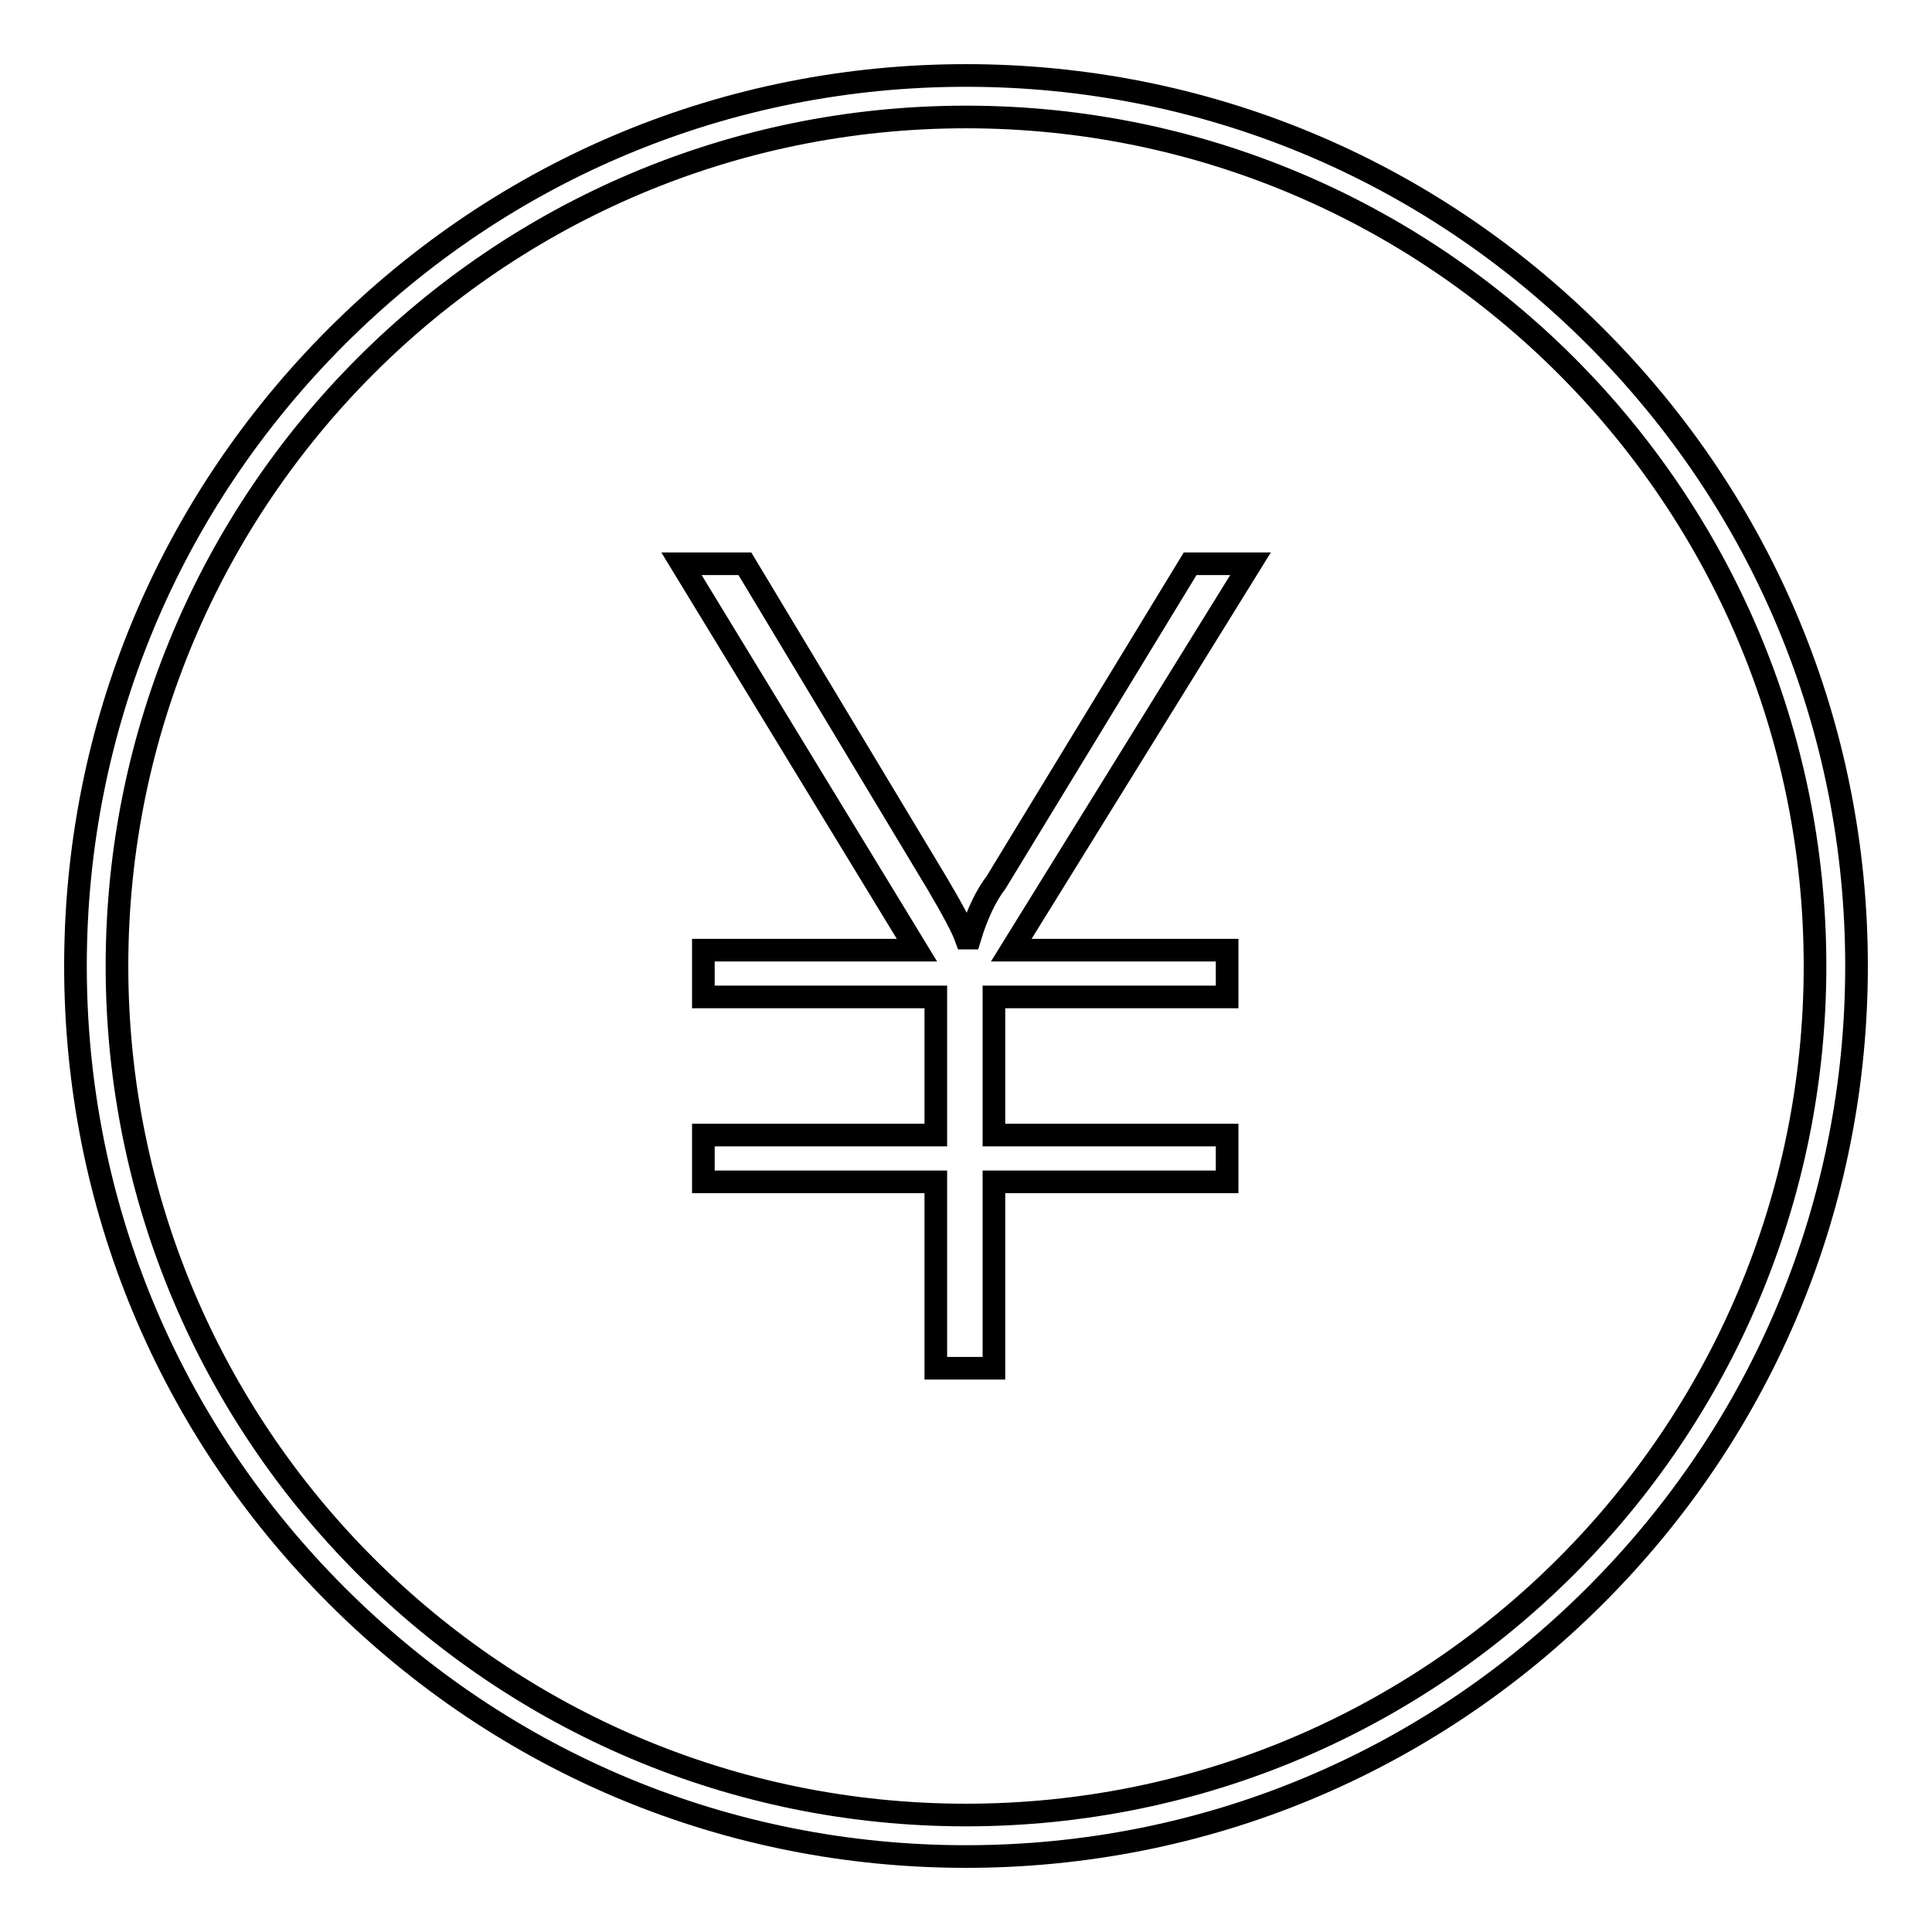
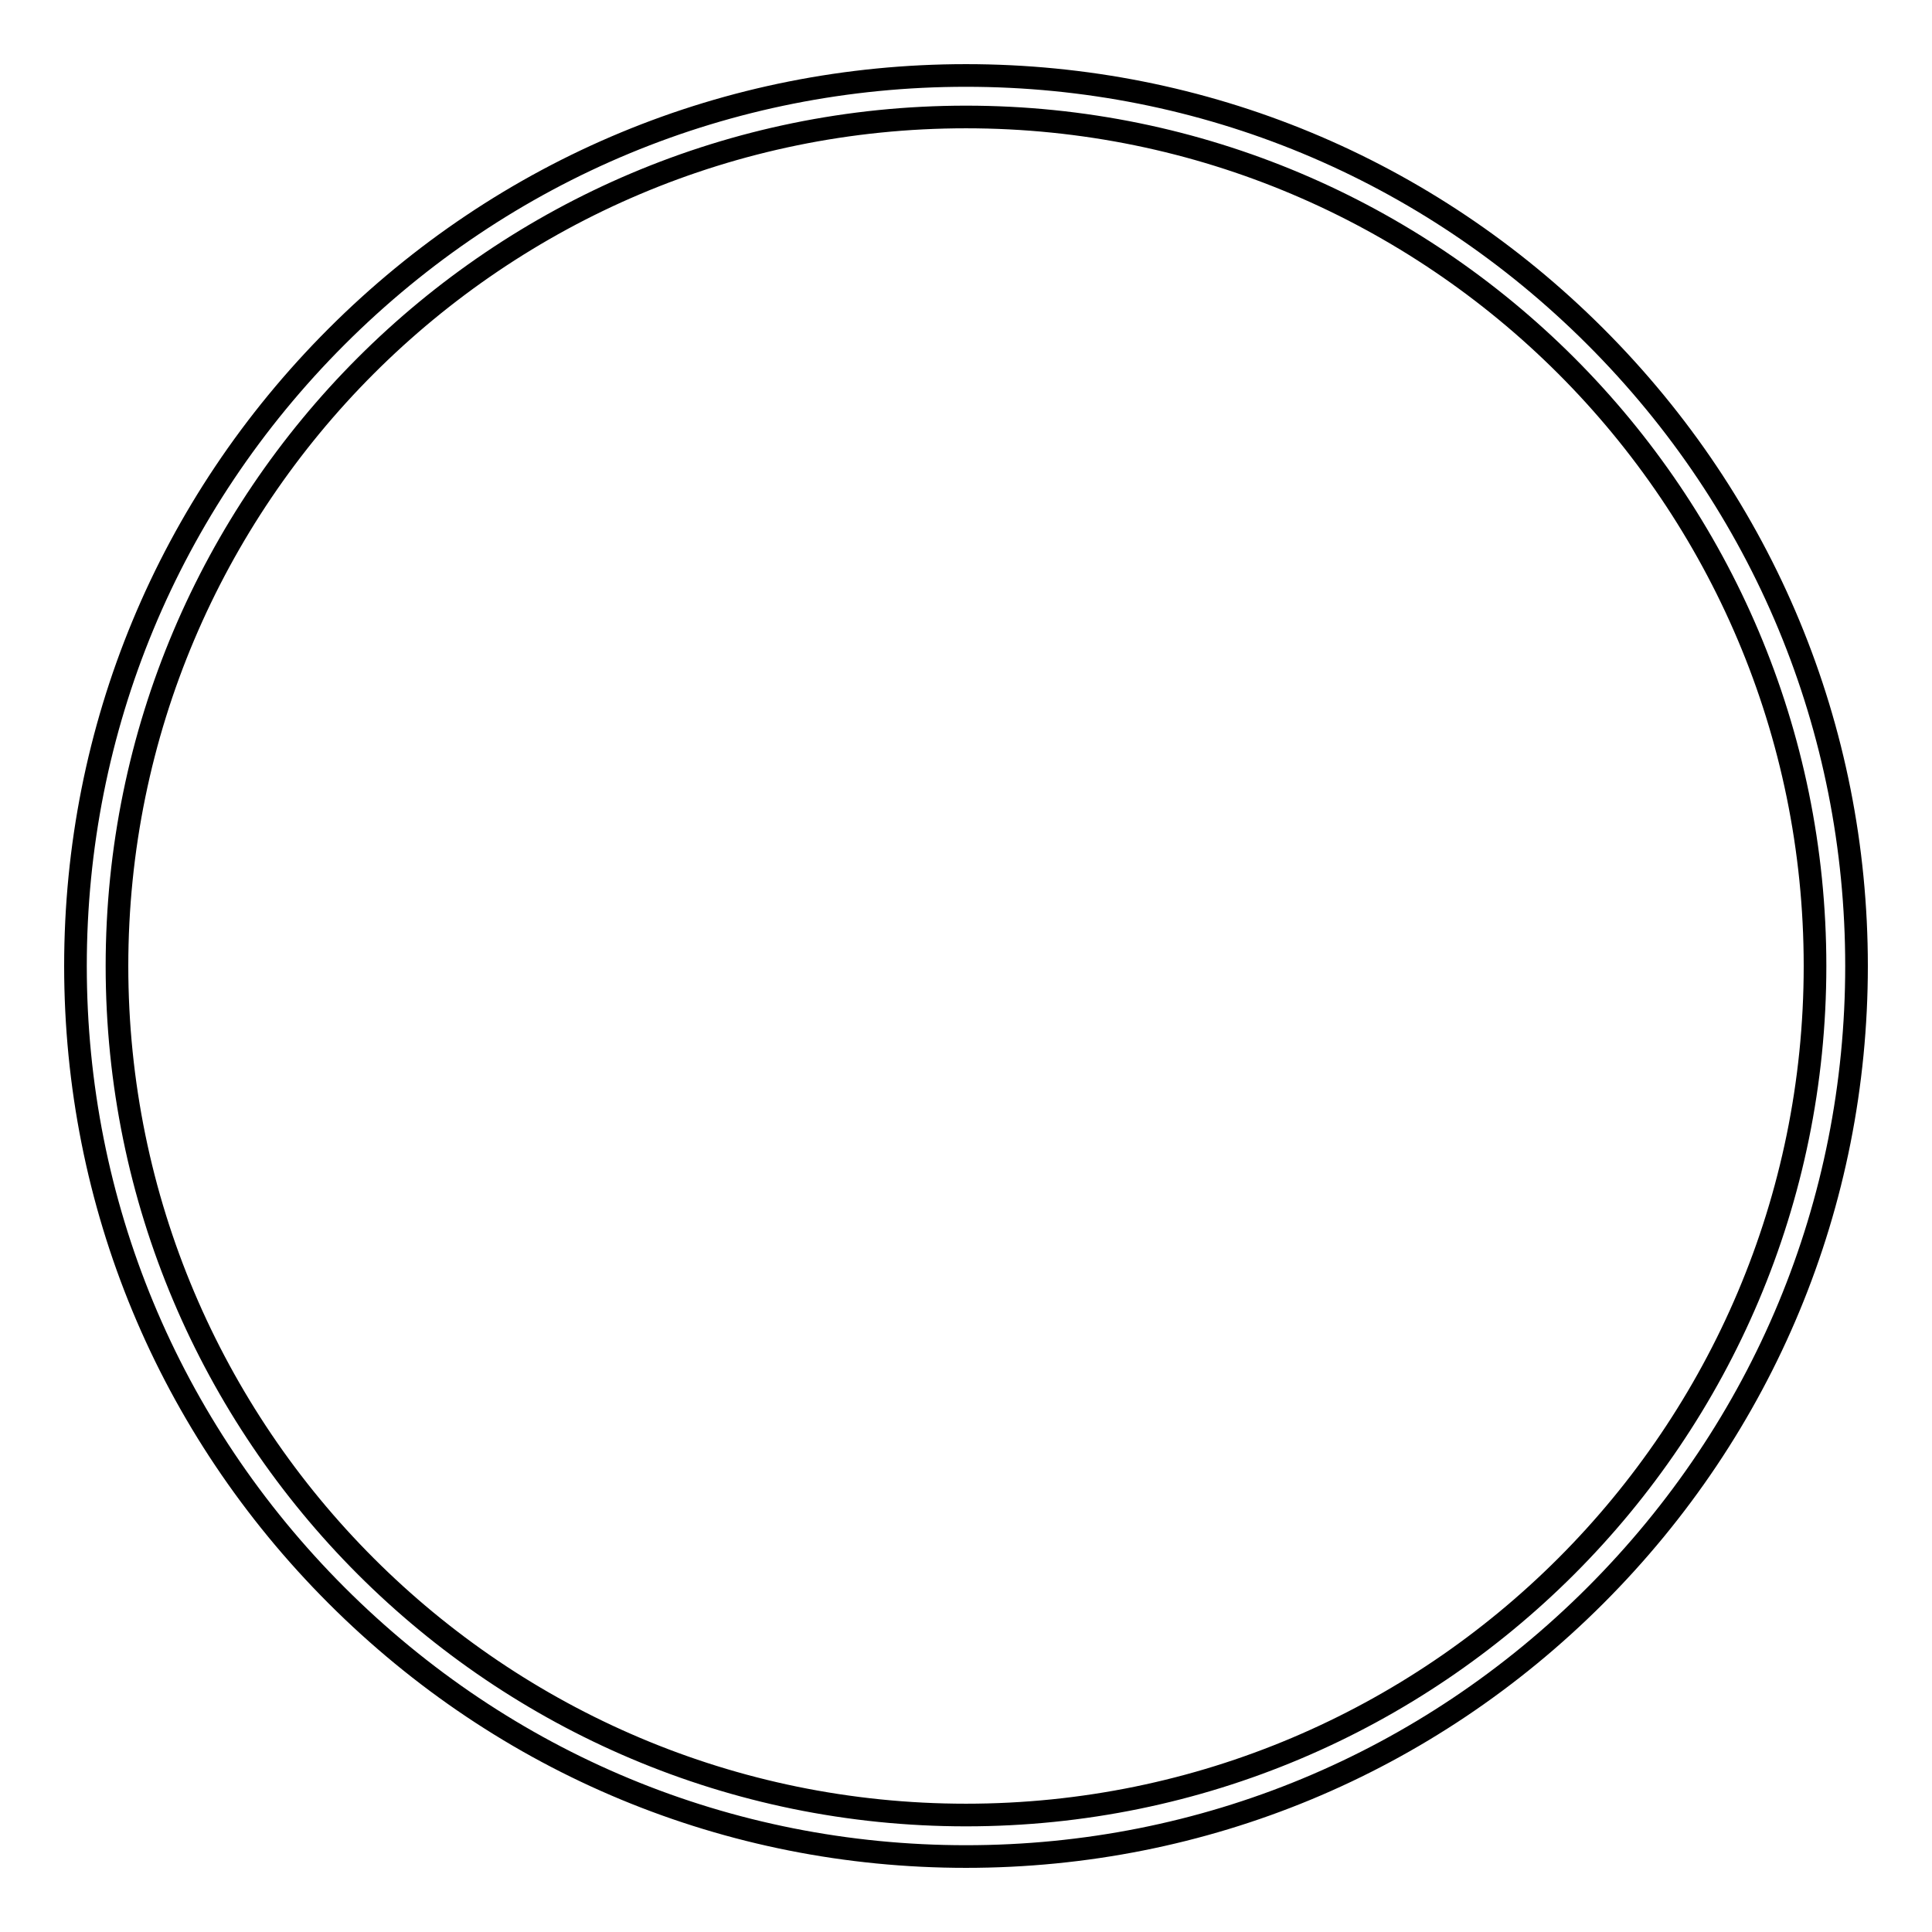
<svg xmlns="http://www.w3.org/2000/svg" version="1.1" x="0px" y="0px" viewBox="0 0 256 256" enable-background="new 0 0 256 256" xml:space="preserve">
  <g>
    <g>
-       <path stroke-width="3" fill-opacity="0" stroke="#000000" d="M165.7,74.7h-8L132,116.9c-1.3,1.7-2.5,4.1-3.5,7.4H128c-0.5-1.4-1.8-3.8-3.8-7.2L98.7,74.7h-8.4l31.2,51.2H93.2v6.2H124v18.3H93.2v6.2H124v24.7h7.7v-24.7h30.9v-6.2h-30.9v-18.3h30.9v-6.2H134L165.7,74.7z" />
      <path stroke-width="3" fill-opacity="0" stroke="#000000" d="M128,246c-31.5,0-61.1-12.3-83.4-34.6C22.3,189.1,10,159.5,10,128c0-31.5,12.3-61.1,34.6-83.4C66.9,22.3,96.5,10,128,10c31.5,0,61.1,12.3,83.4,34.6C233.7,66.9,246,96.5,246,128c0,31.5-12.3,61.1-34.6,83.4C189.1,233.7,159.5,246,128,246z M128,15.5C65.9,15.5,15.5,65.9,15.5,128S65.9,240.5,128,240.5S240.5,190.1,240.5,128S190.1,15.5,128,15.5z" />
    </g>
  </g>
</svg>